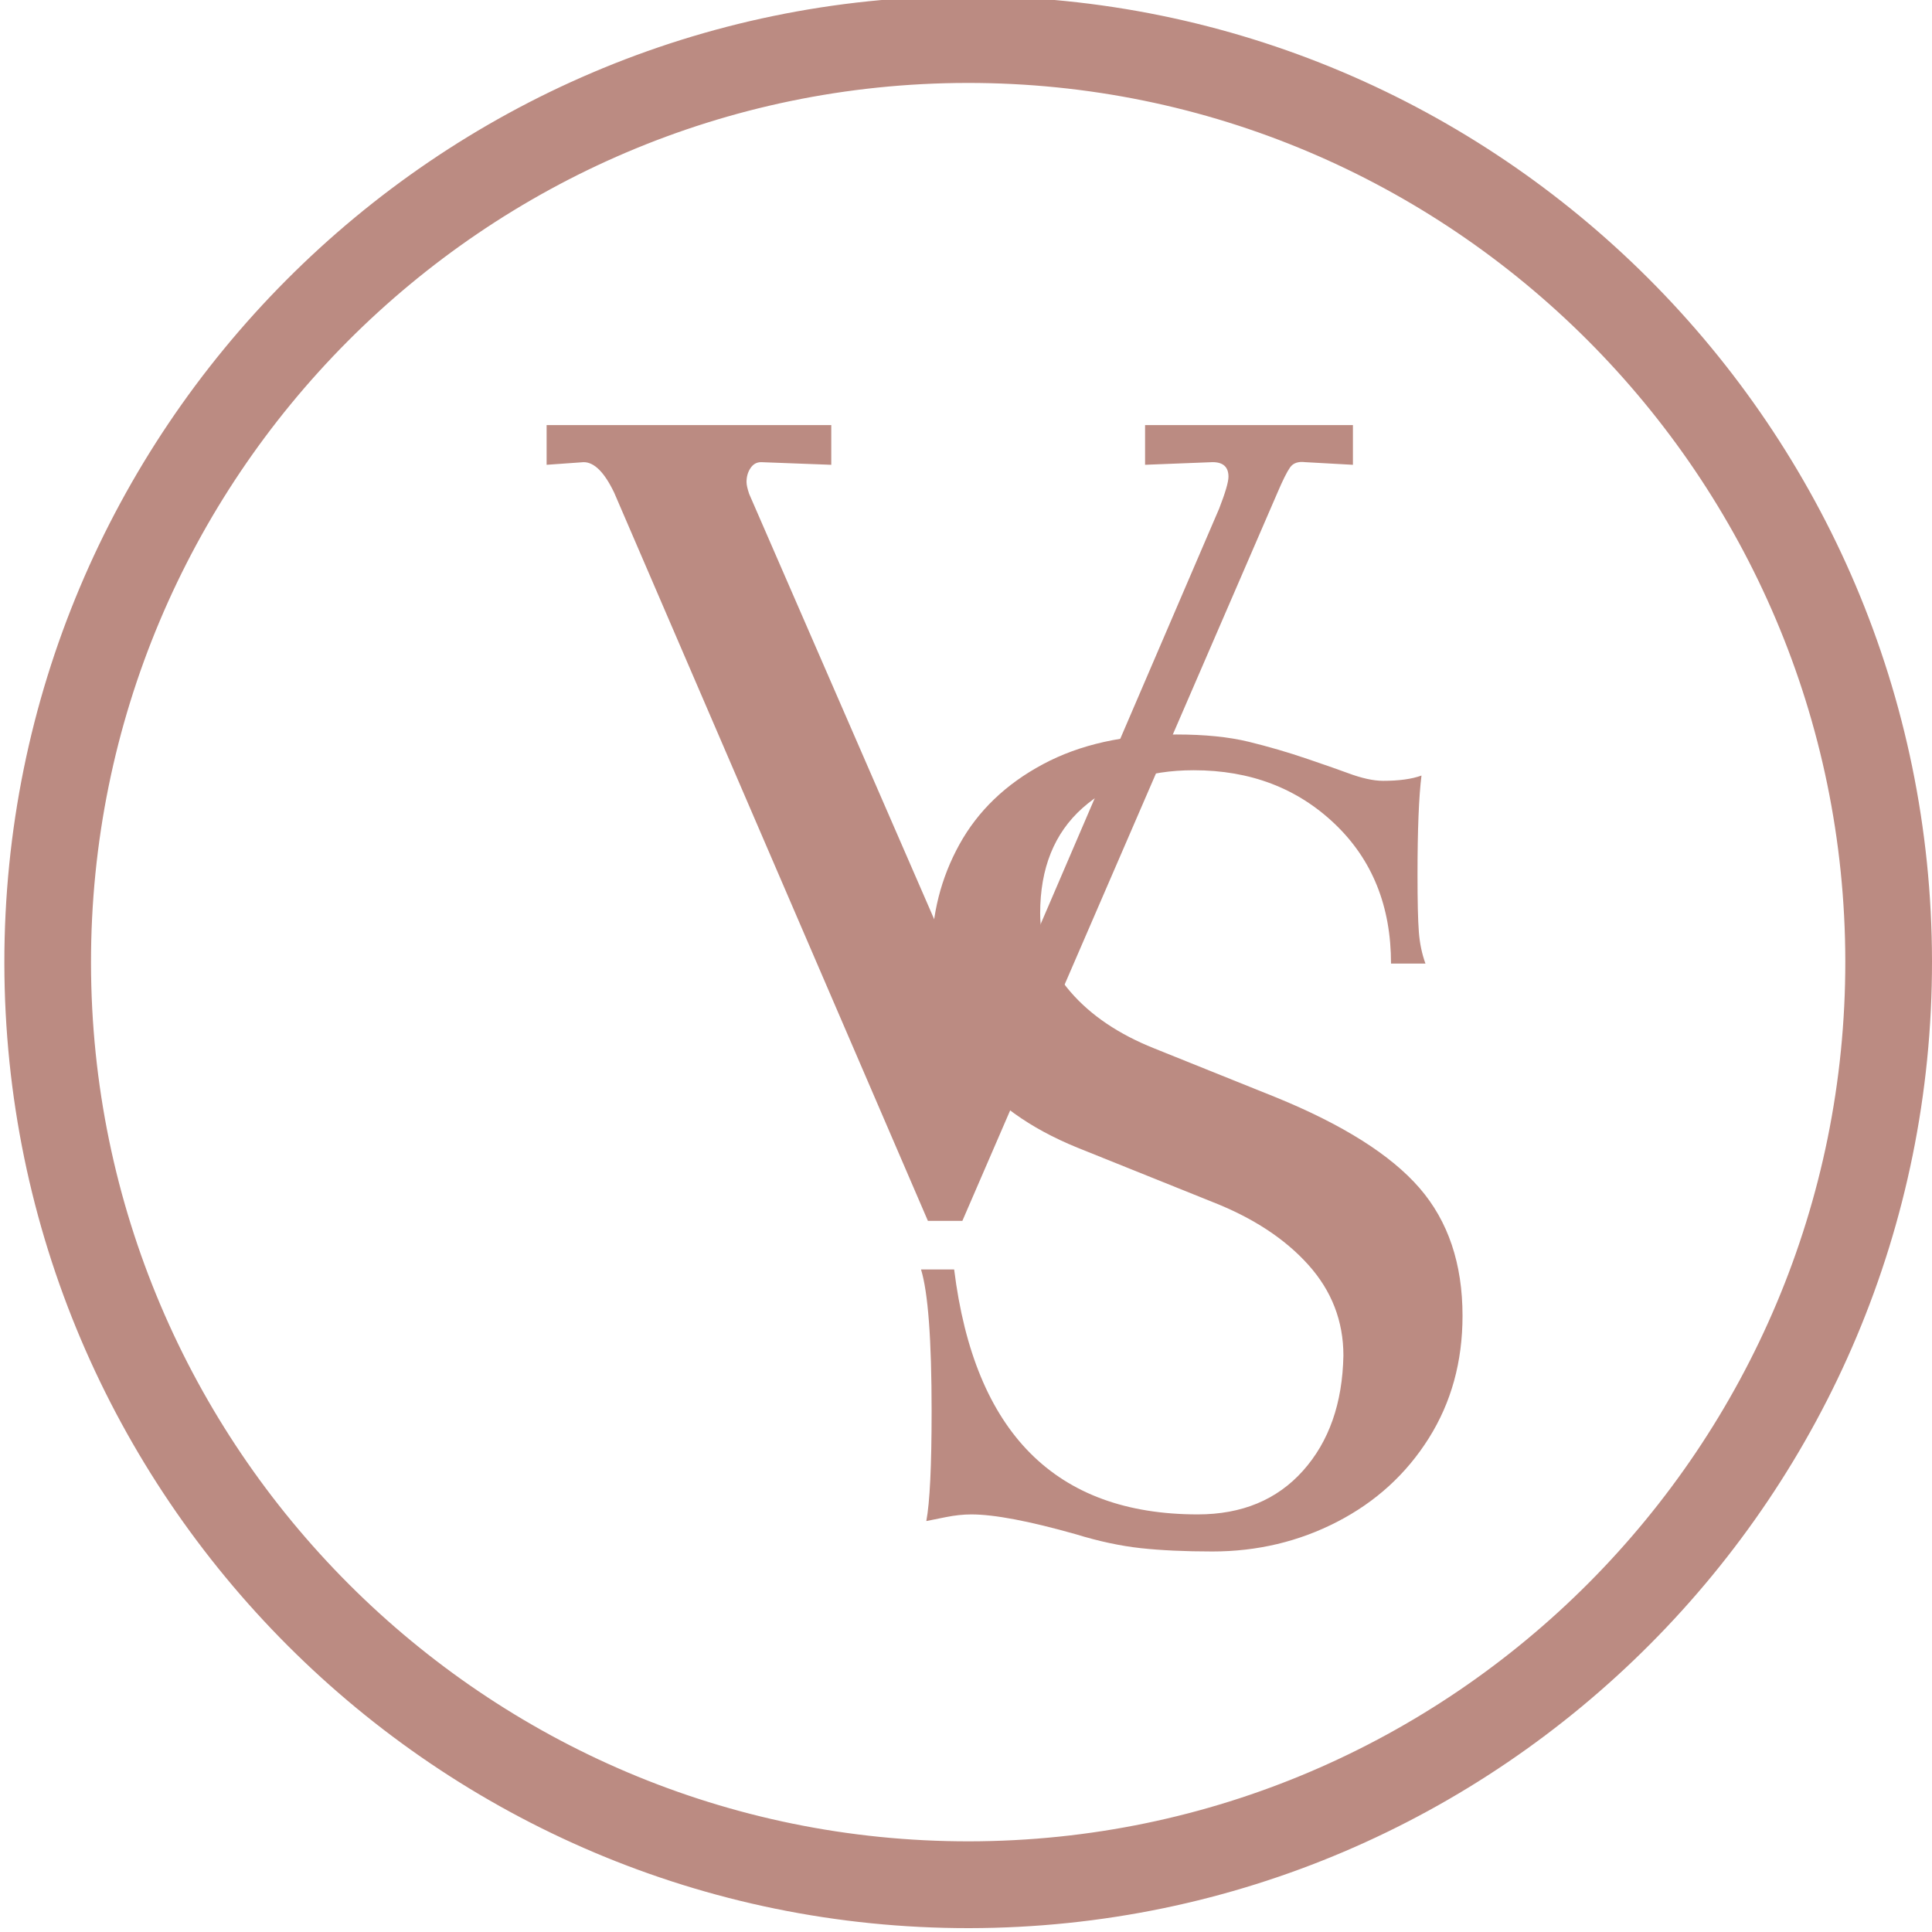
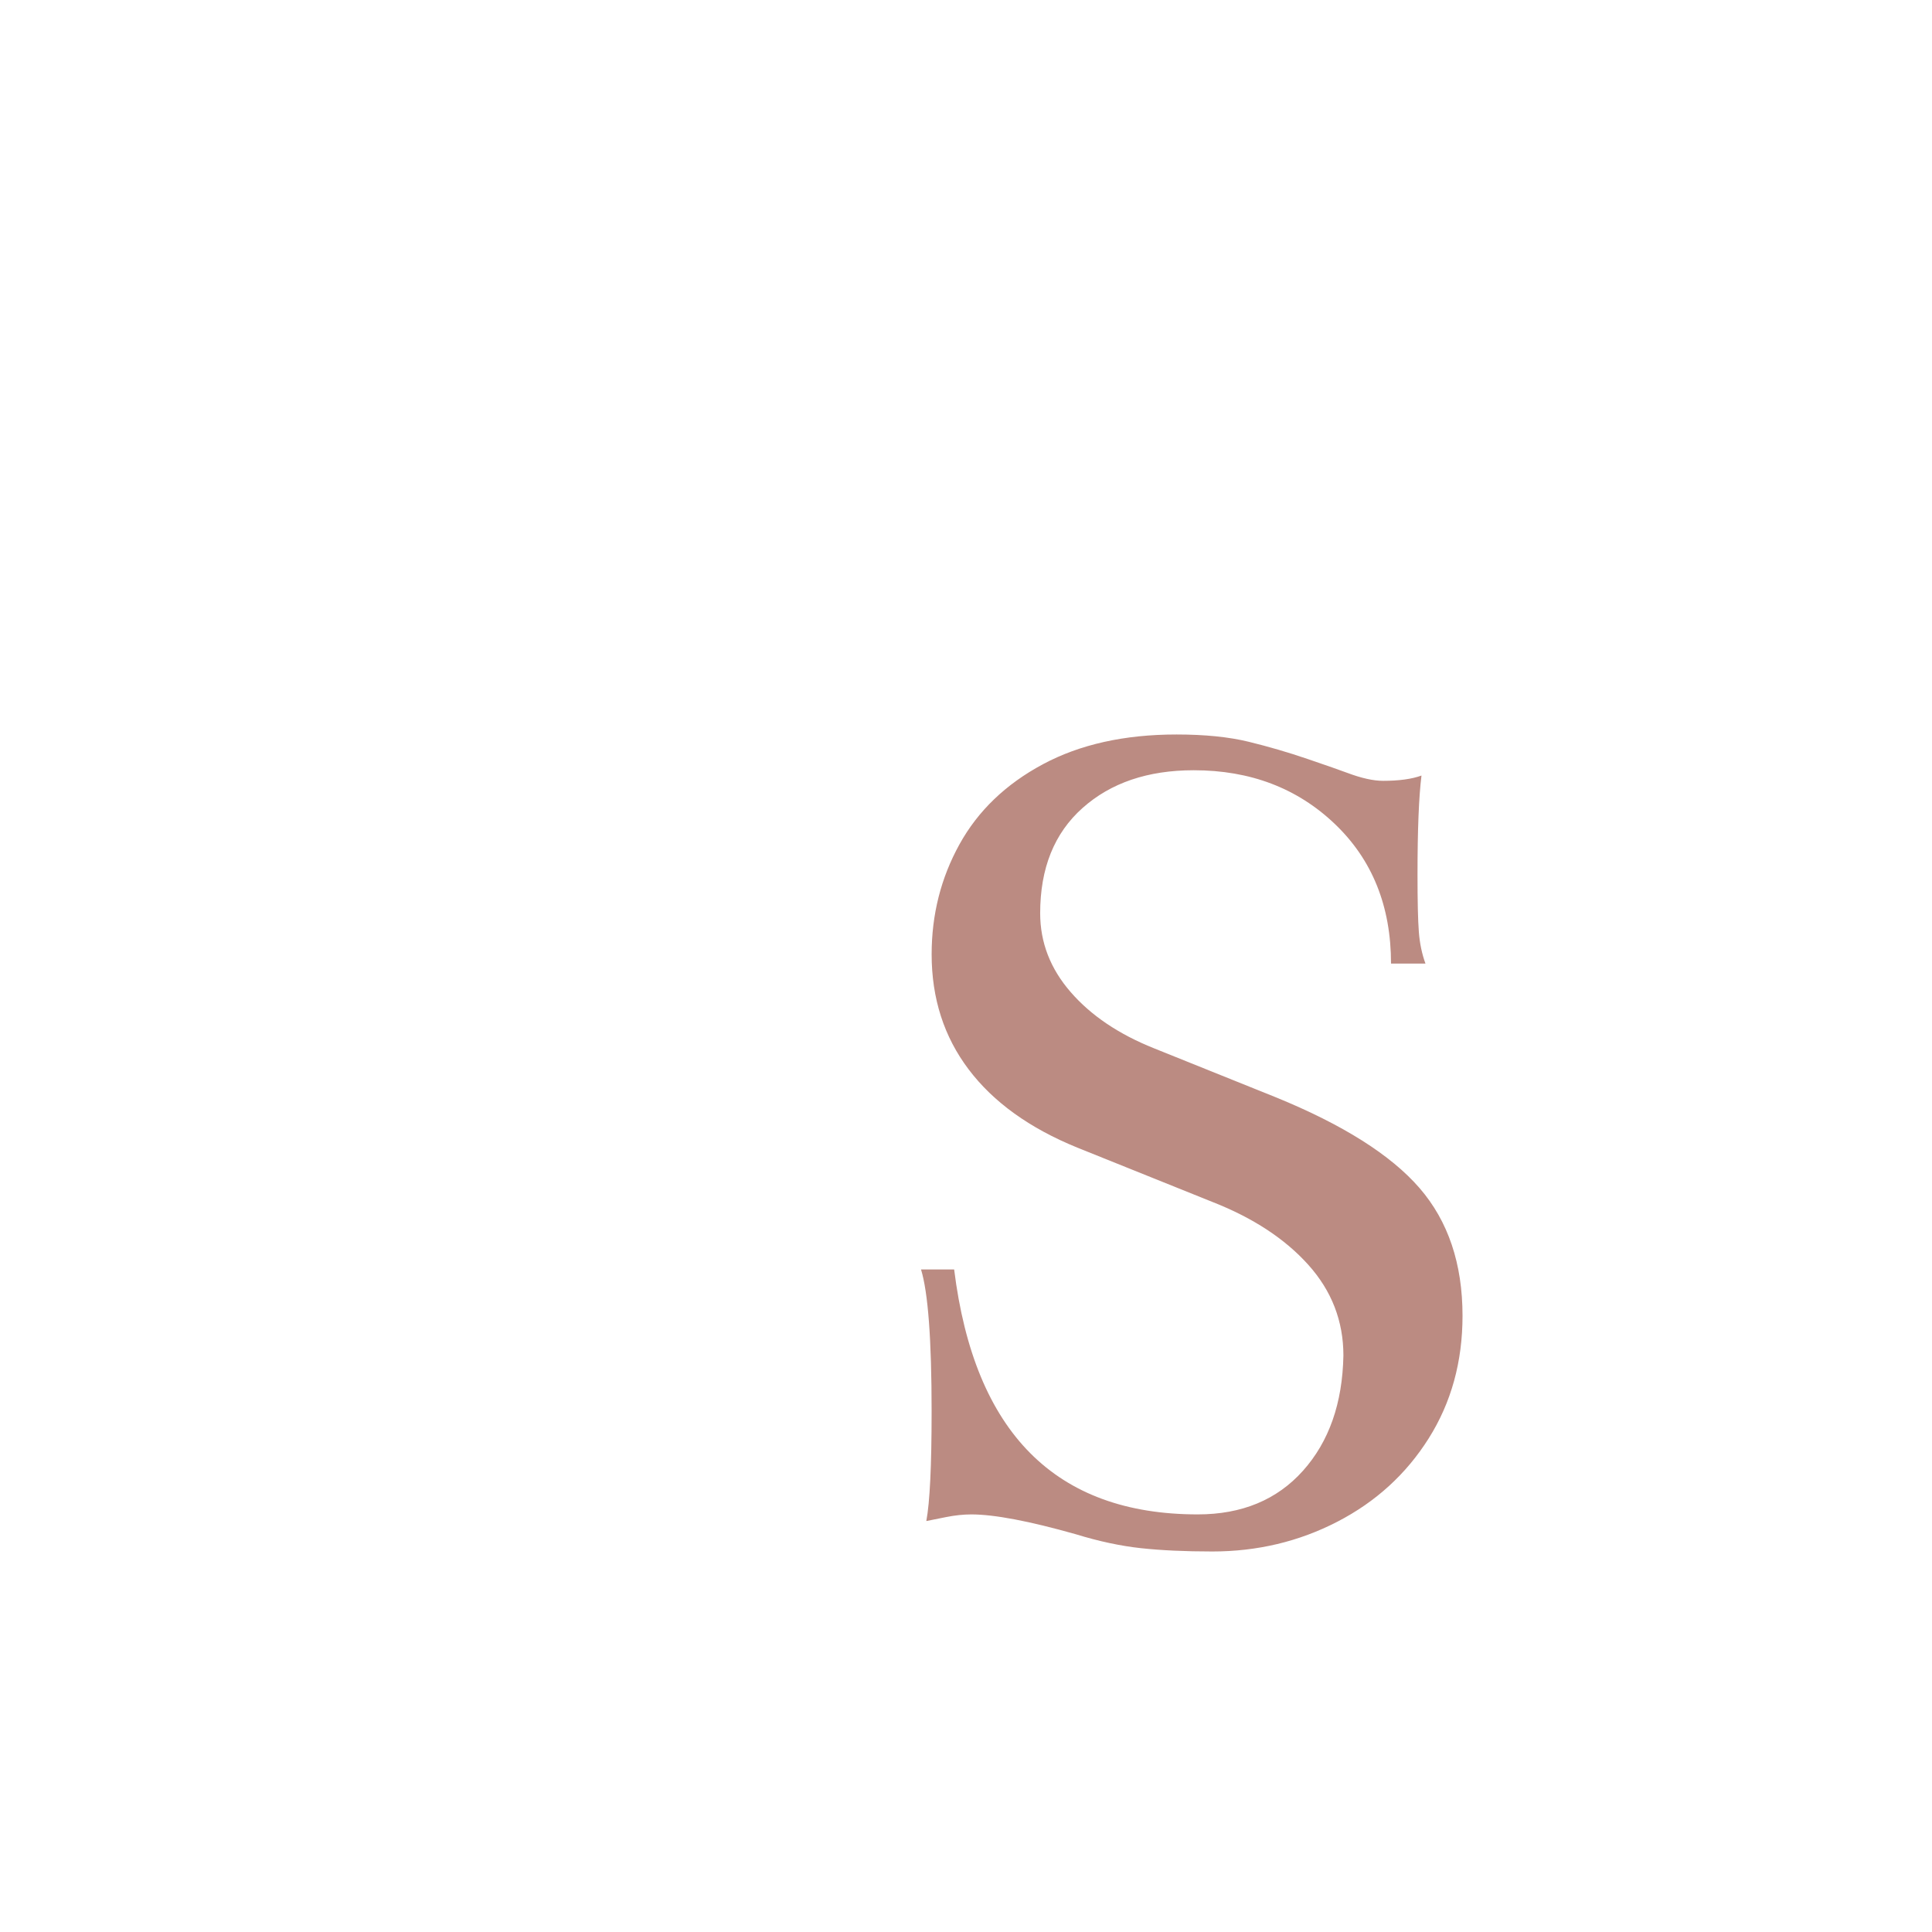
<svg xmlns="http://www.w3.org/2000/svg" version="1.1" id="Layer_1" x="0px" y="0px" width="125px" height="125px" viewBox="0 0 125 125" enable-background="new 0 0 125 125" xml:space="preserve">
-   <path fill="#BB8B82" d="M62.714,124.75C28.33,124.79,0.323,96.787,0.282,62.327C0.242,27.863,28.181-0.208,62.566-0.249  C96.95-0.29,124.96,27.715,125,62.179C125.042,96.641,97.098,124.709,62.714,124.75z M62.574,5.366  C31.278,5.403,5.851,30.953,5.888,62.319c0.038,31.364,25.524,56.853,56.82,56.815c31.294-0.038,56.72-25.585,56.683-56.949  C119.354,30.819,93.865,5.329,62.574,5.366z" />
-   <path fill="#BB8B82" d="M87.534,27.503v2.57l-3.085-0.171c-0.457-0.056-0.785,0.057-0.984,0.343  c-0.201,0.286-0.471,0.828-0.812,1.627l-20.389,47.12h-2.228l-20.301-47.12c-0.63-1.313-1.286-1.97-1.971-1.97l-2.398,0.171v-2.57  h18.417v2.57l-4.54-0.171c-0.287,0-0.514,0.128-0.686,0.385s-0.257,0.557-0.257,0.9c0,0.171,0.056,0.428,0.171,0.771l15.504,35.639  L78.882,32.9c0.398-1.029,0.6-1.714,0.6-2.057c0-0.628-0.343-0.942-1.028-0.942l-4.368,0.171v-2.57H87.534z" />
  <path fill="#BB8B82" d="M61.733,82.132c1.312,10.565,6.565,15.849,15.762,15.849c2.855,0,5.126-0.942,6.81-2.826  c1.684-1.885,2.555-4.37,2.613-7.453c0-2.228-0.758-4.185-2.271-5.87c-1.513-1.684-3.584-3.041-6.21-4.069L69.7,74.25  c-3.085-1.256-5.426-2.94-7.024-5.054c-1.6-2.113-2.399-4.598-2.399-7.454c0-2.57,0.6-4.939,1.799-7.111  c1.199-2.17,2.997-3.897,5.396-5.183c2.398-1.285,5.281-1.927,8.651-1.927c1.828,0,3.385,0.158,4.669,0.471  c1.285,0.314,2.556,0.685,3.812,1.114c1.257,0.429,2.112,0.728,2.569,0.899c0.914,0.343,1.685,0.514,2.313,0.514  c1.027,0,1.855-0.113,2.484-0.342c-0.171,1.371-0.257,3.512-0.257,6.426c0,1.713,0.028,2.941,0.086,3.683  c0.056,0.743,0.199,1.429,0.428,2.056h-2.228c0-3.712-1.214-6.725-3.641-9.038c-2.428-2.313-5.469-3.47-9.122-3.47  c-2.971,0-5.369,0.814-7.195,2.442c-1.829,1.628-2.742,3.897-2.742,6.811c0,1.885,0.656,3.584,1.971,5.097  c1.312,1.514,3.112,2.729,5.397,3.641l7.88,3.17c4.34,1.771,7.438,3.728,9.294,5.868c1.856,2.142,2.784,4.897,2.784,8.268  c0,2.971-0.728,5.612-2.184,7.925s-3.427,4.112-5.911,5.396c-2.484,1.286-5.184,1.928-8.095,1.928c-1.771,0-3.313-0.072-4.626-0.215  c-1.314-0.143-2.714-0.442-4.197-0.898c-3.027-0.856-5.283-1.285-6.768-1.285c-0.514,0-1.057,0.058-1.627,0.171  c-0.571,0.116-1,0.201-1.285,0.258c0.228-1.2,0.343-3.569,0.343-7.111c0-4.625-0.229-7.681-0.685-9.166H61.733z" />
</svg>